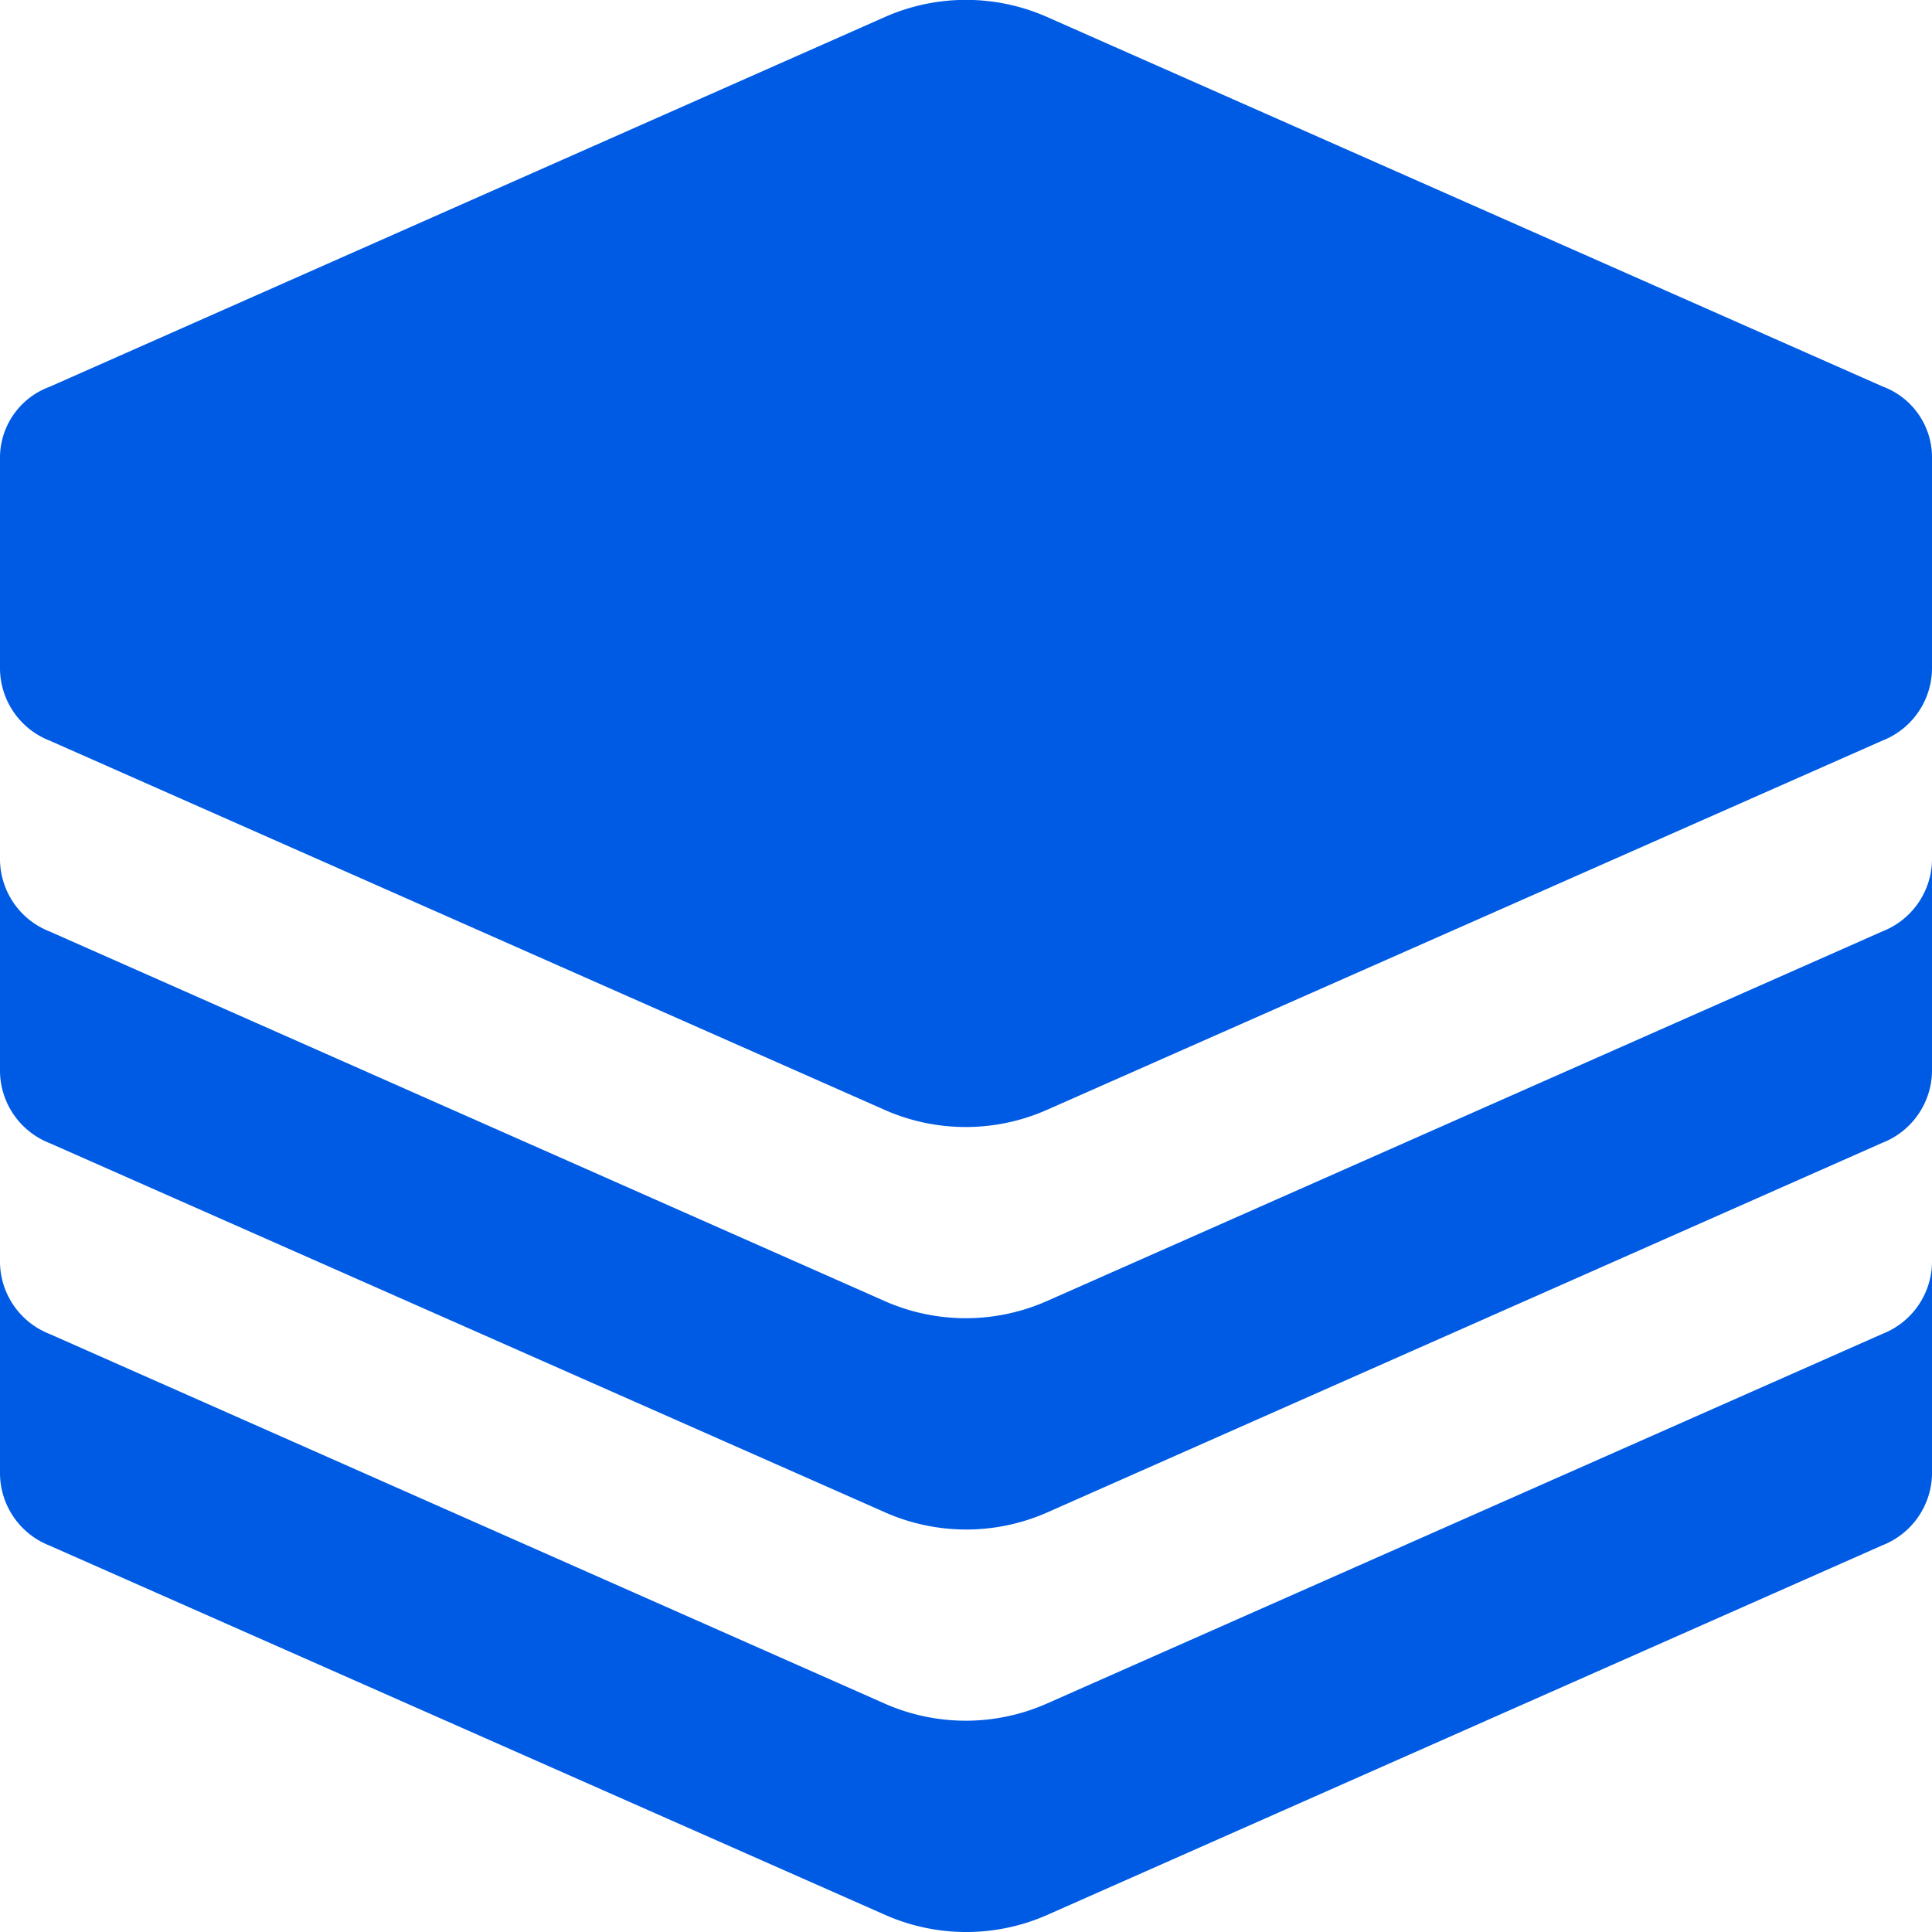
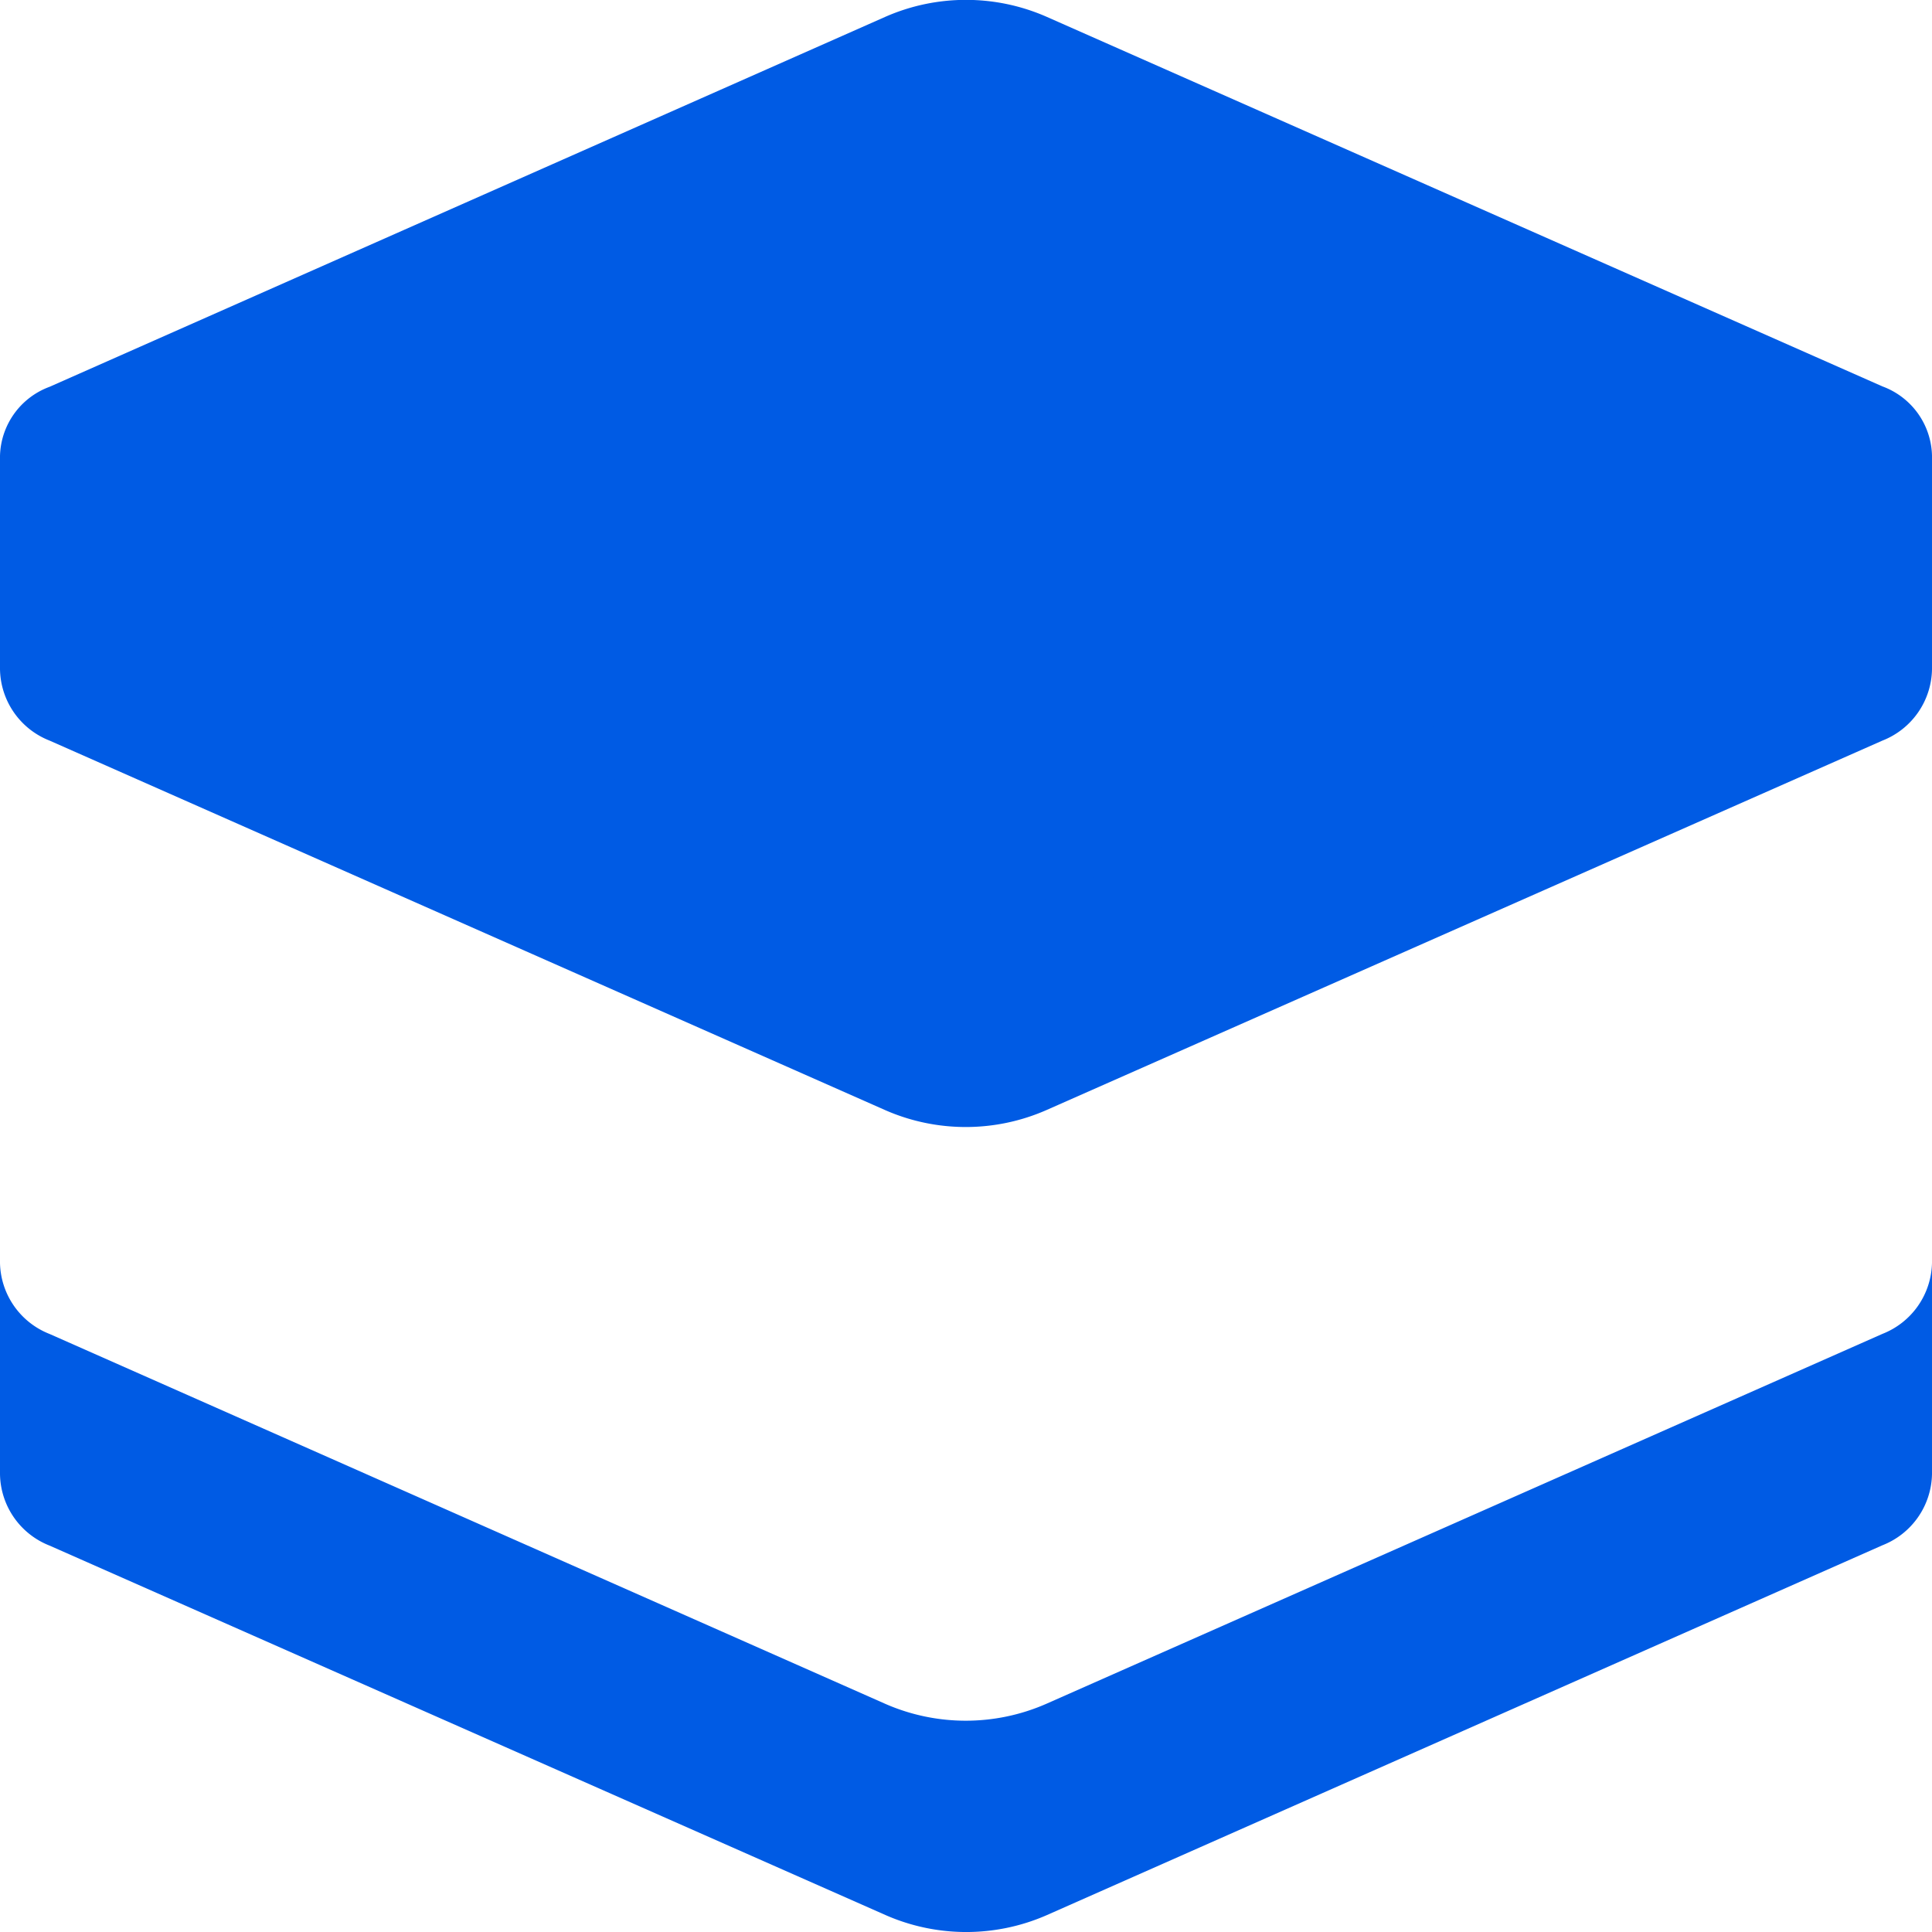
<svg xmlns="http://www.w3.org/2000/svg" width="24" height="24" viewBox="0 0 24 24">
  <g id="faq-icon6" transform="translate(-545 -1096)">
    <path id="Path_628" data-name="Path 628" d="M23.384,16.57A.969.969,0,0,0,24,15.688v2.625a.969.969,0,0,1-.616.883L13,23.792a2.491,2.491,0,0,1-1.994,0L.616,19.2A.969.969,0,0,1,0,18.313V15.688a.969.969,0,0,0,.616.883L11,21.167a2.491,2.491,0,0,0,1.994,0Z" transform="translate(545 1096)" fill="#005be4" fill-rule="evenodd" />
-     <path id="Path_629" data-name="Path 629" d="M23.384,11.57A.969.969,0,0,0,24,10.688v2.625a.969.969,0,0,1-.616.883L13,18.792a2.491,2.491,0,0,1-1.994,0L.616,14.2A.969.969,0,0,1,0,13.313V10.688a.969.969,0,0,0,.616.883L11,16.167a2.491,2.491,0,0,0,1.994,0Z" transform="translate(545 1096)" fill="#005be4" fill-rule="evenodd" />
    <path id="Path_630" data-name="Path 630" d="M13,2.833a2.49,2.49,0,0,0-1.994,0L4.554,5.688H0V8.313A.969.969,0,0,0,.616,9.2L11,13.792a2.491,2.491,0,0,0,1.994,0L23.384,9.2A.969.969,0,0,0,24,8.313V5.688H19.447Z" transform="translate(545 1096)" fill="#005be4" fill-rule="evenodd" />
    <path id="Path_631" data-name="Path 631" d="M11,.208A2.49,2.49,0,0,1,13,.208L23.384,4.8a.94.94,0,0,1,0,1.765L13,11.167a2.491,2.491,0,0,1-1.994,0L.616,6.57a.94.94,0,0,1,0-1.765Z" transform="translate(545 1096)" fill="#005be4" />
  </g>
</svg>